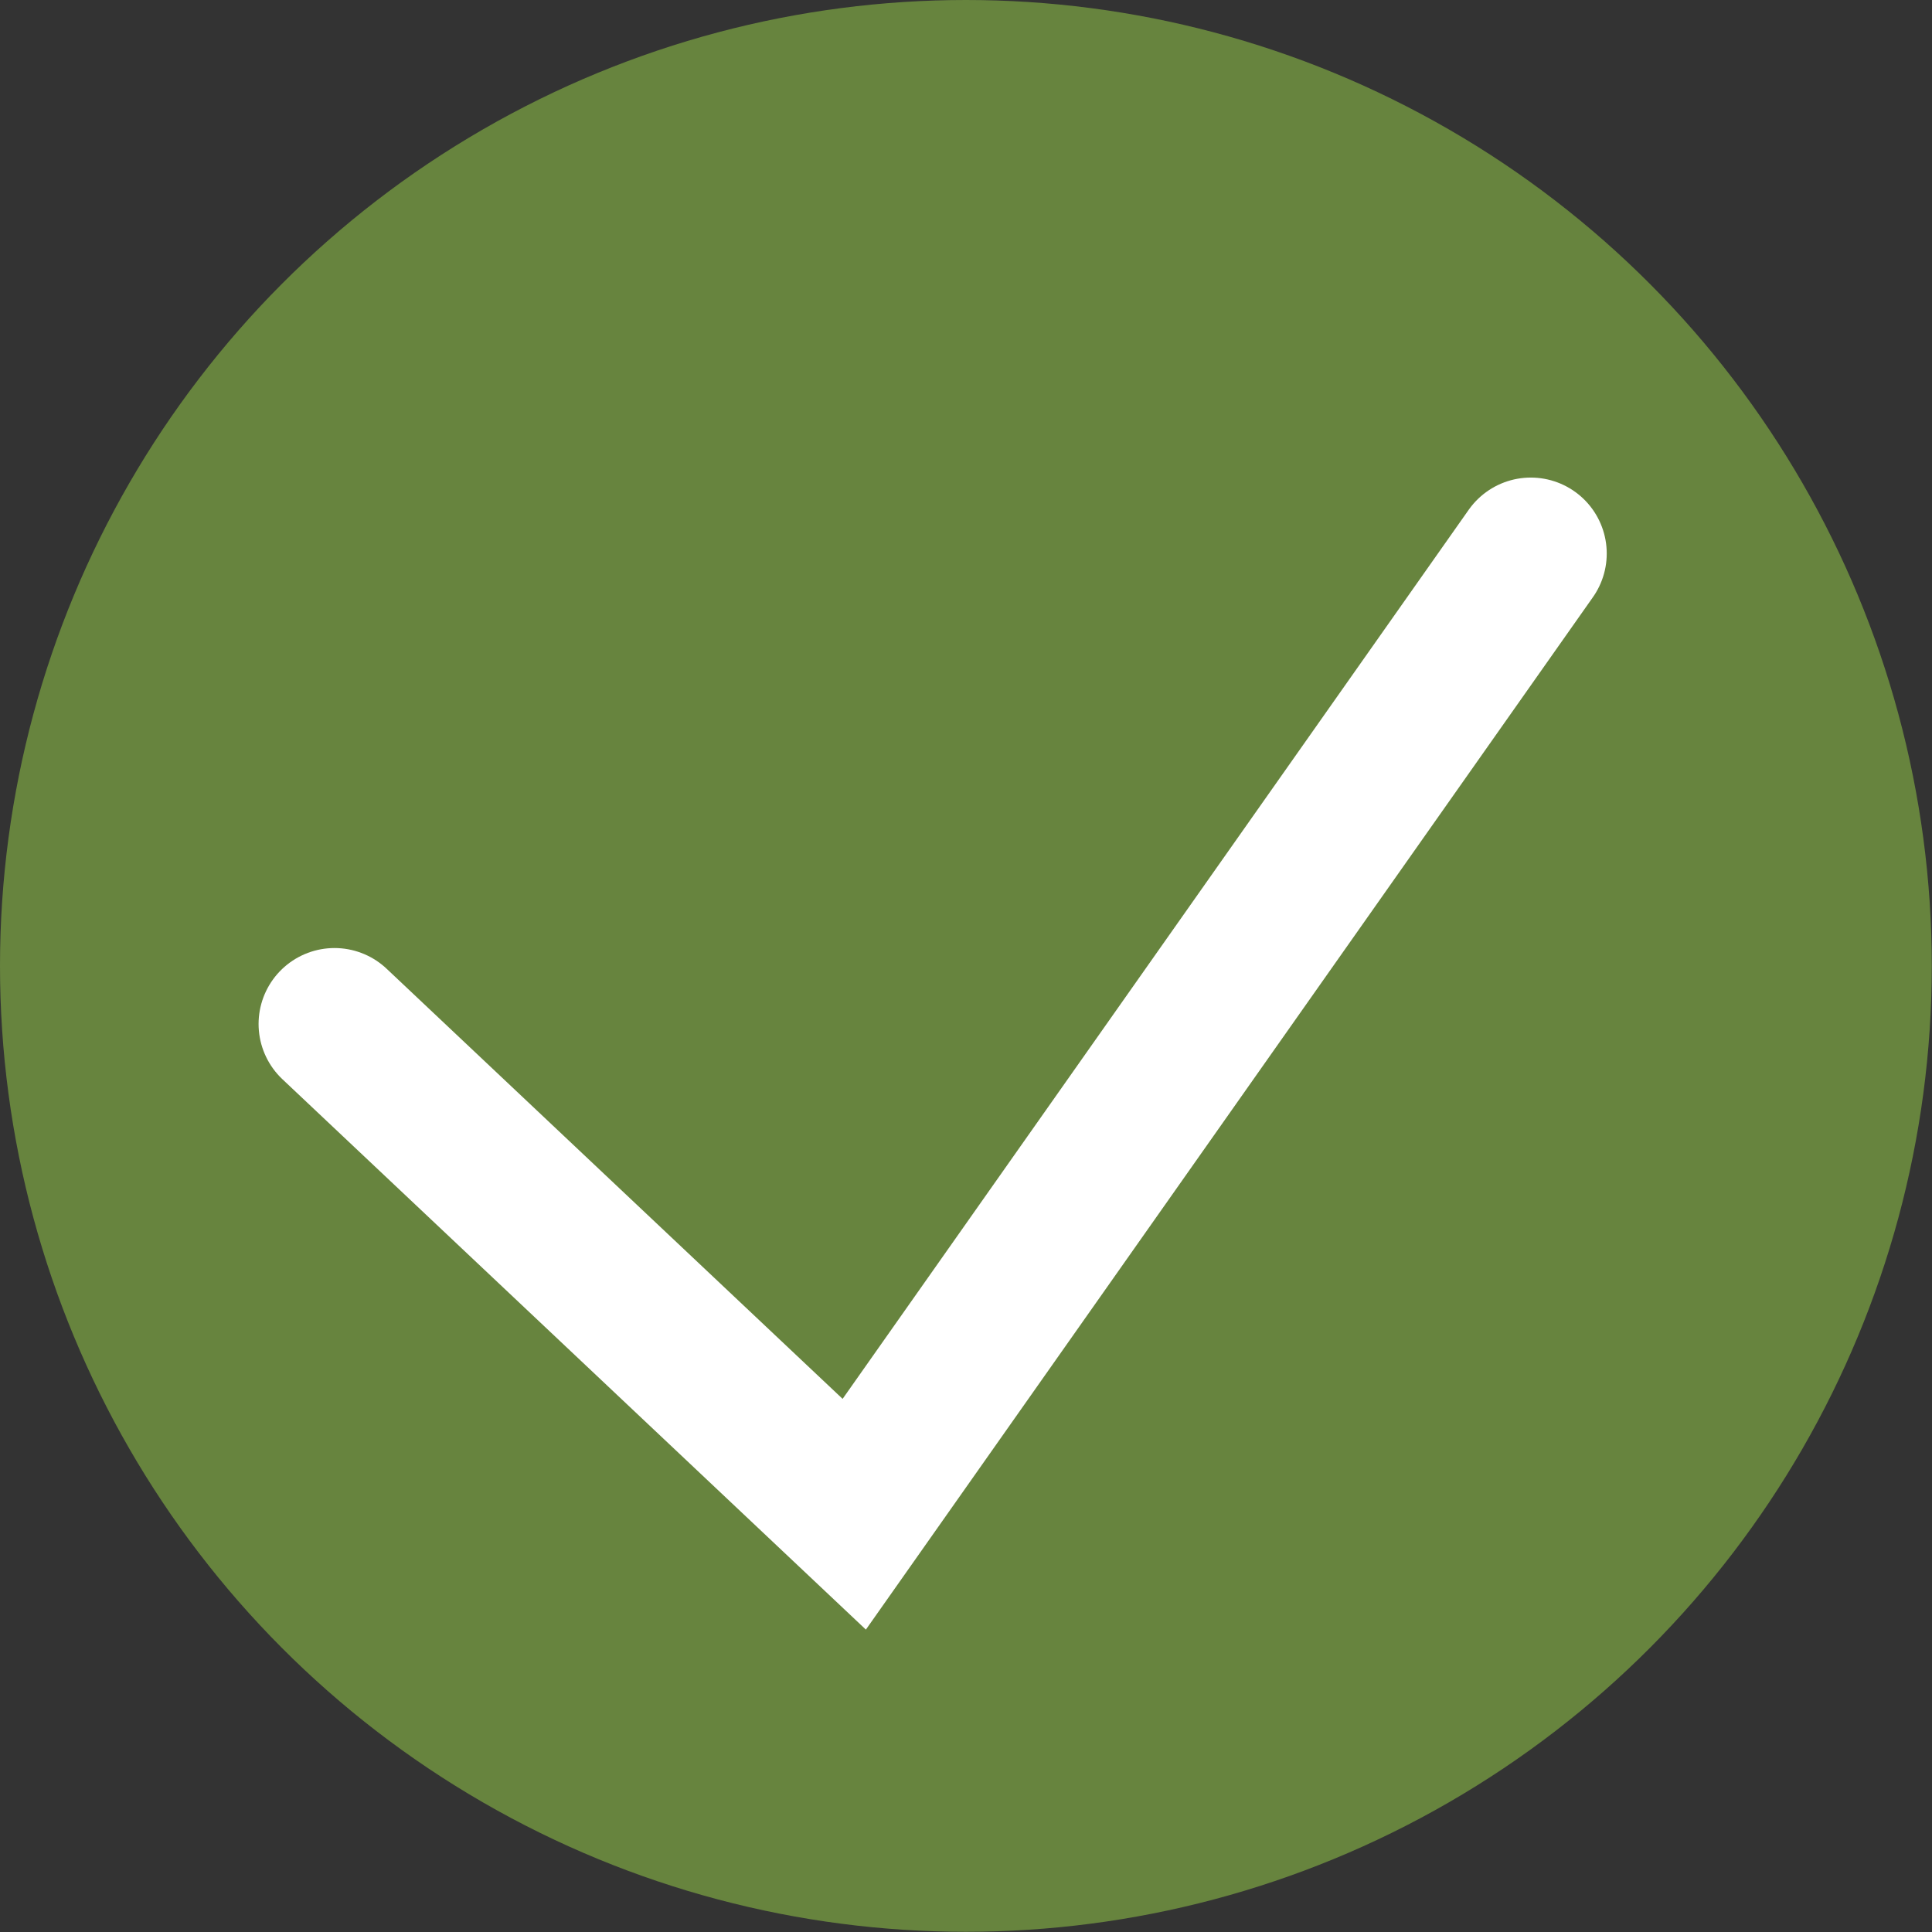
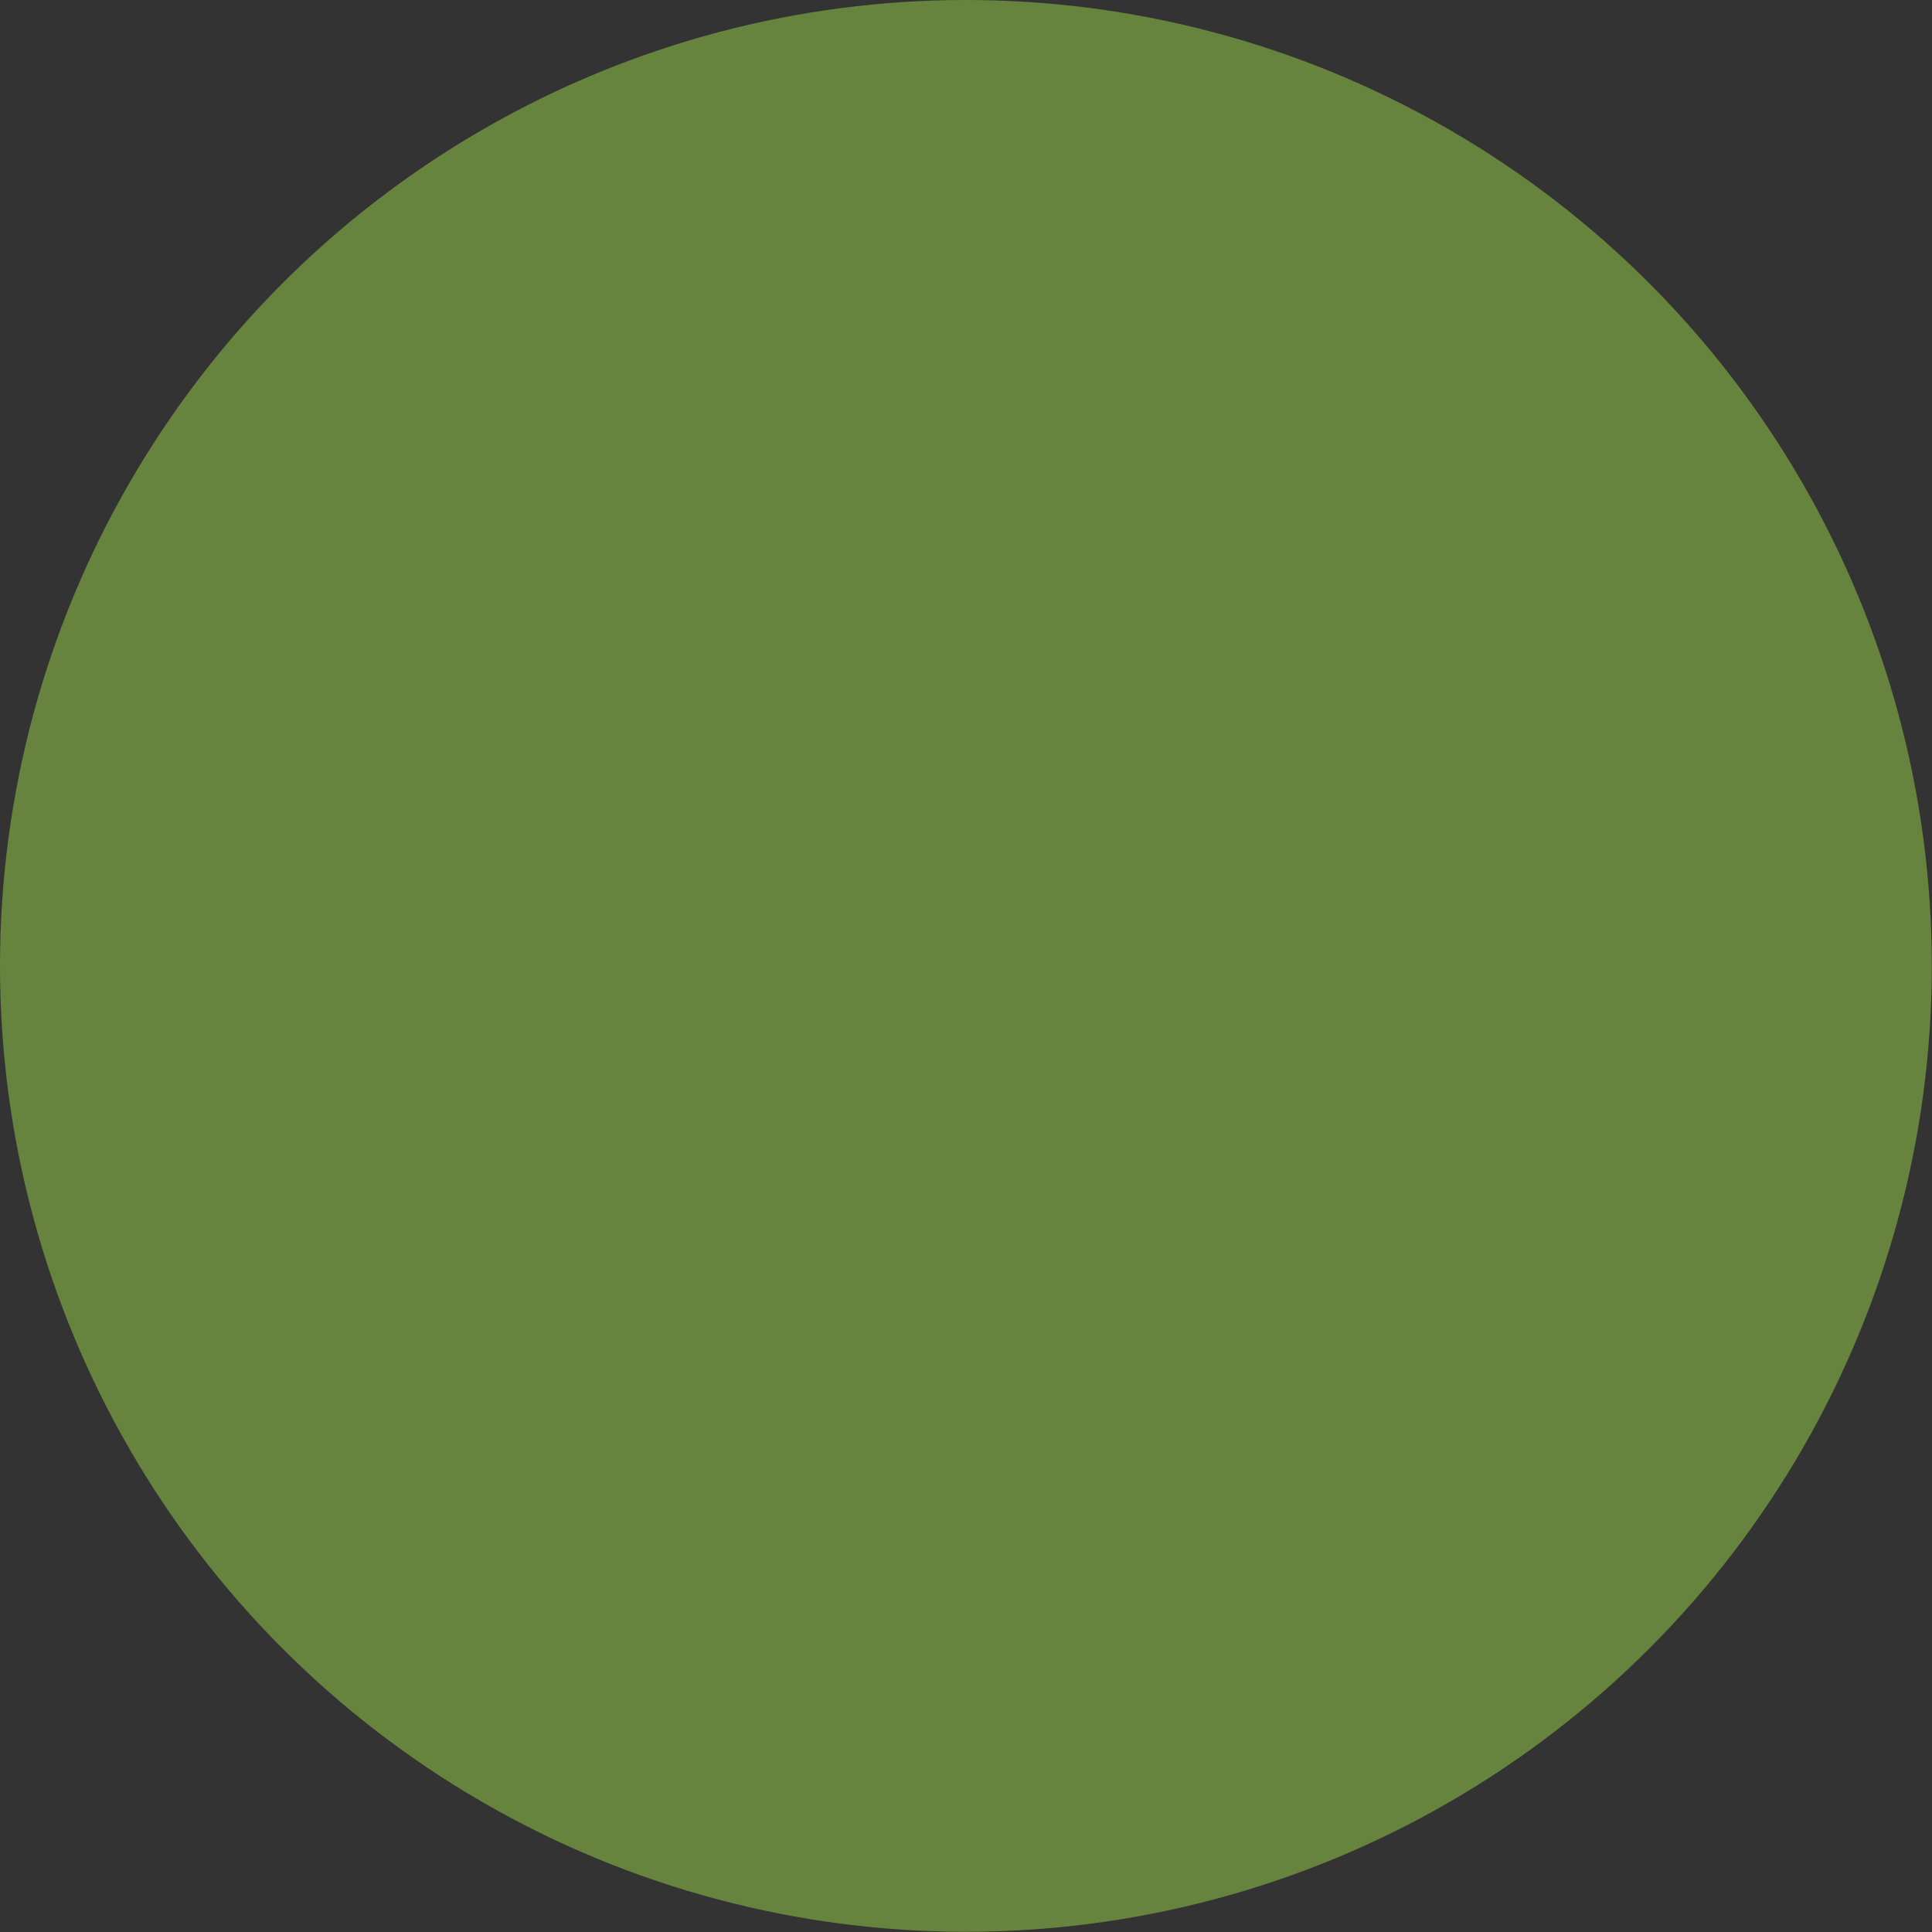
<svg xmlns="http://www.w3.org/2000/svg" id="_Слой_2" data-name="Слой 2" viewBox="0 0 89.81 89.81">
  <rect x="0" y="0" width="89.81" height="89.81" fill="#333333" stroke="none" />
  <defs>
    <style> .cls-1 { fill: none; stroke: #fff; stroke-linecap: round; stroke-miterlimit: 10; stroke-width: 7.06px; } .cls-2 { fill: #67843e; stroke-width: 0px; } </style>
  </defs>
  <g id="_Слой_2-2" data-name="Слой 2">
    <circle class="cls-2" cx="44.9" cy="44.9" r="44.9" />
-     <polyline class="cls-1" points="15.55 47.6 39.71 70.39 71.16 25.73" />
  </g>
</svg>